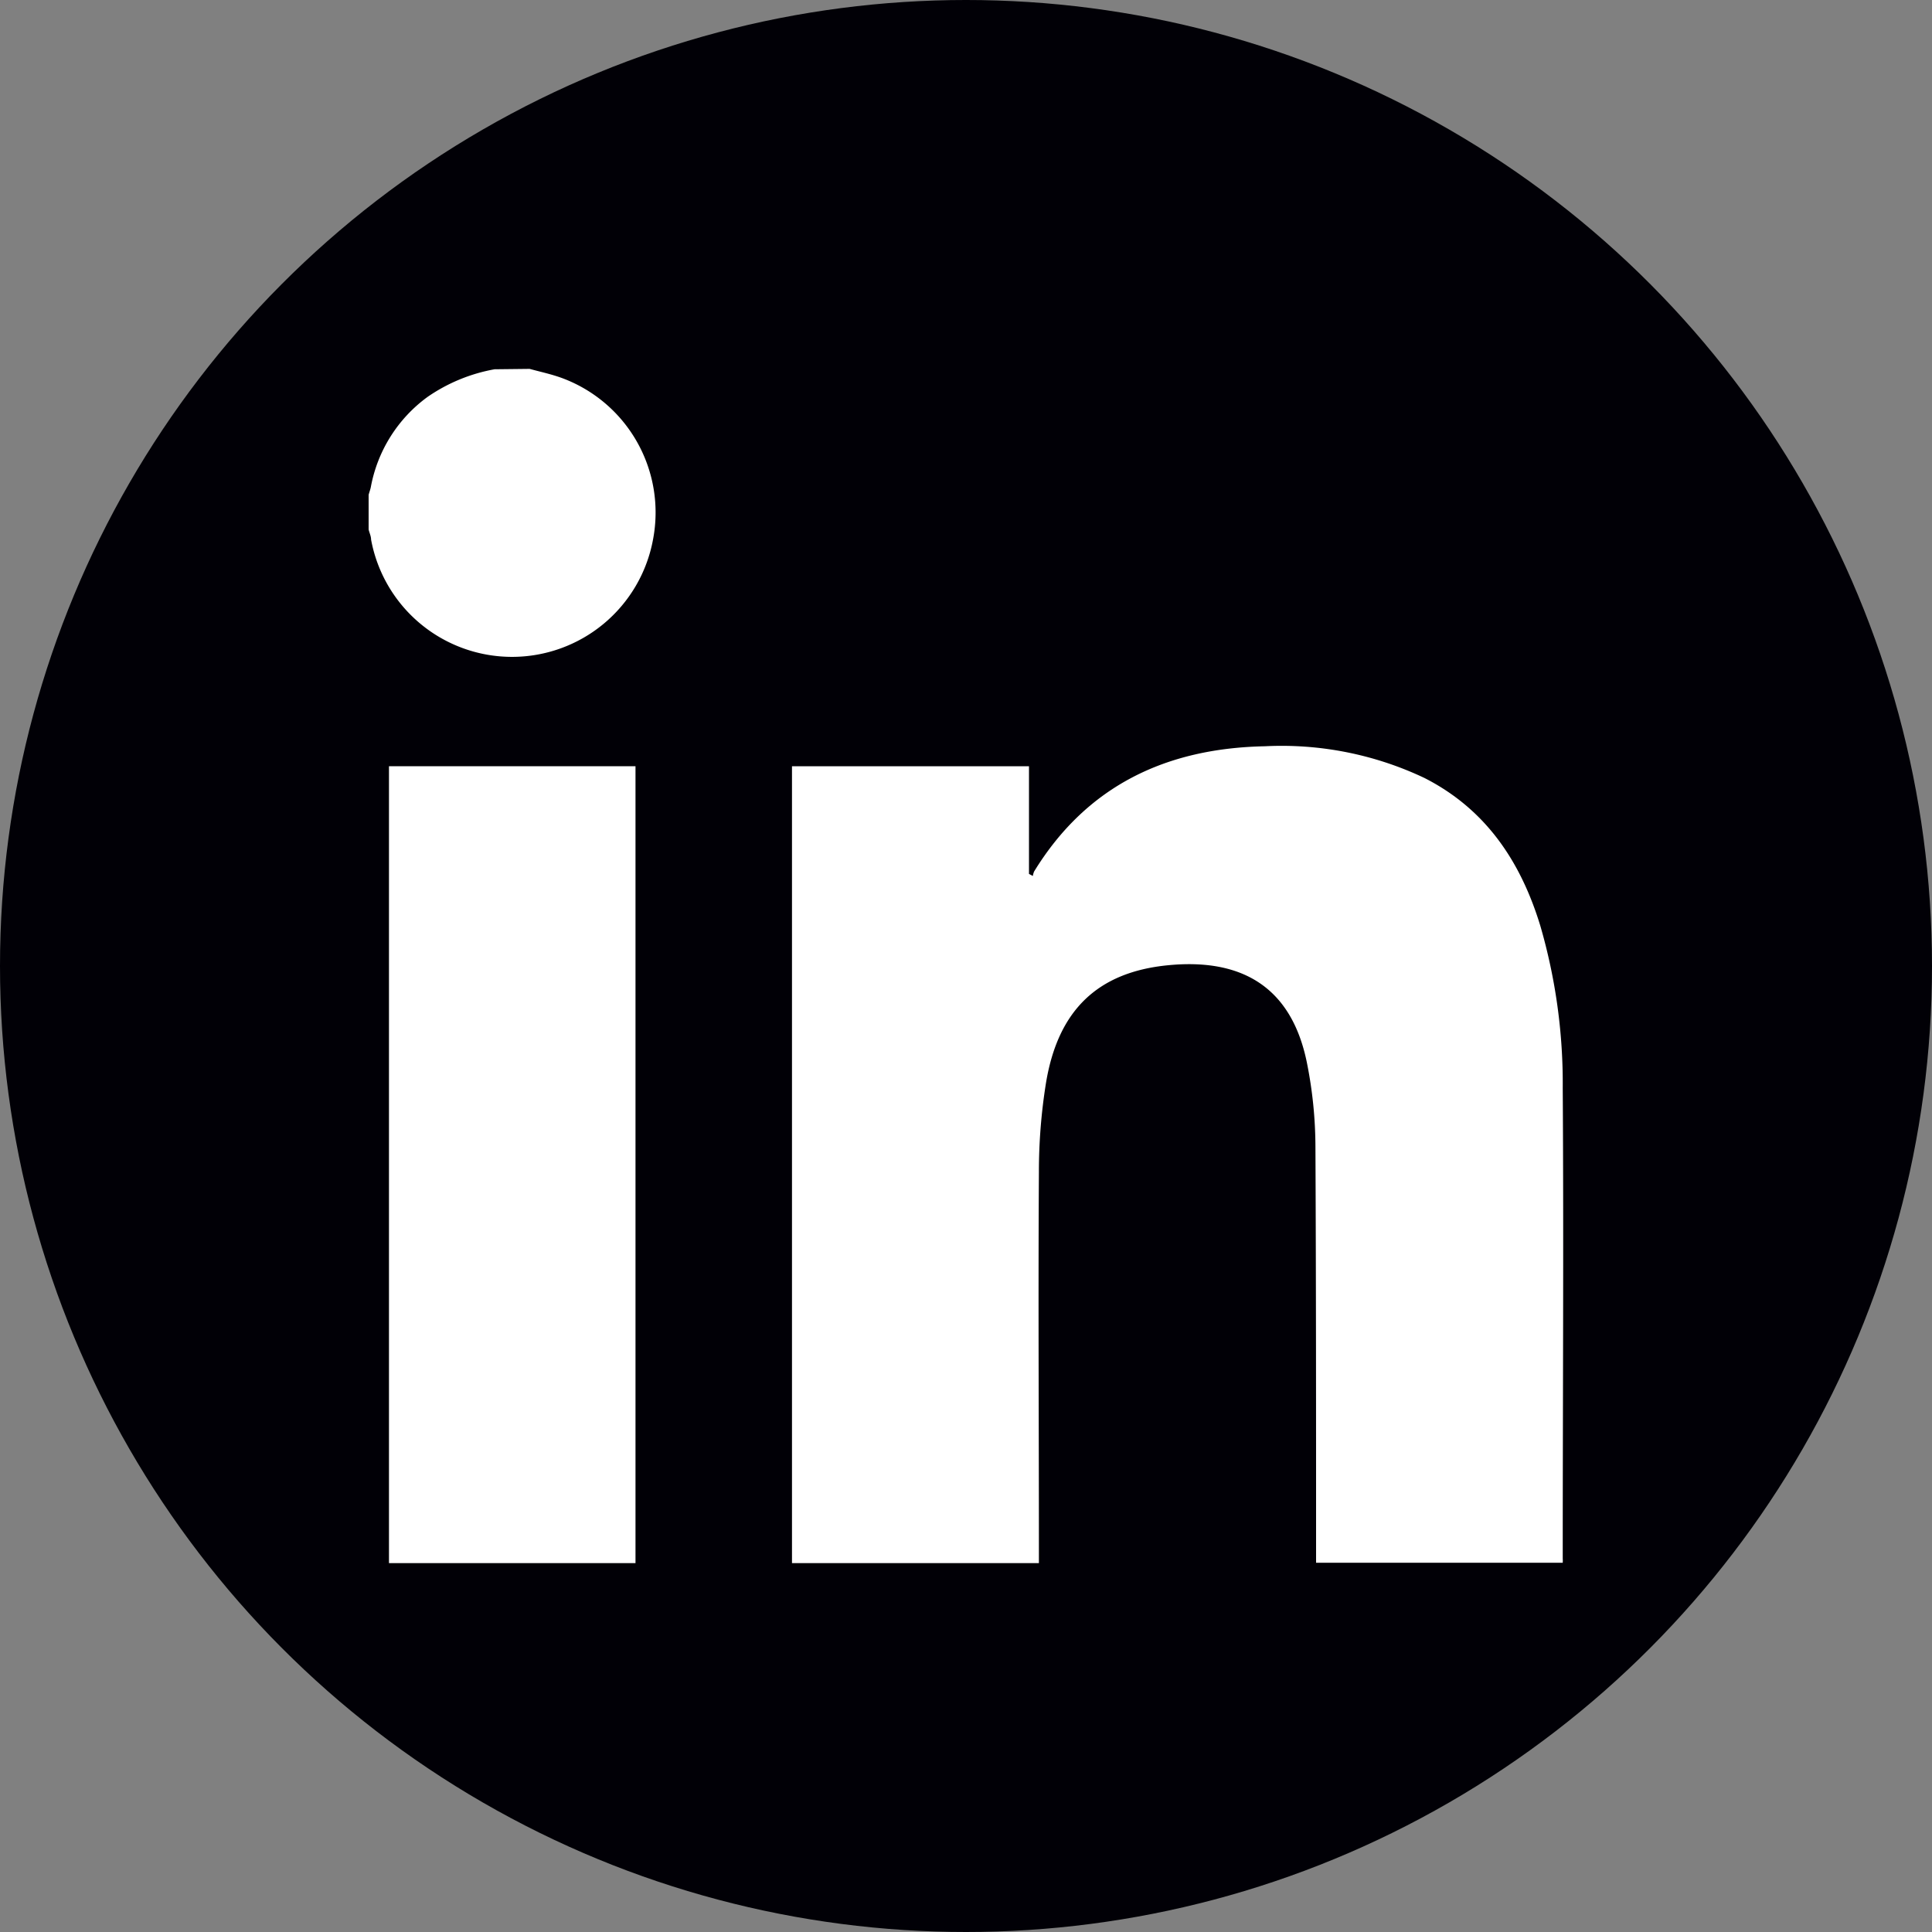
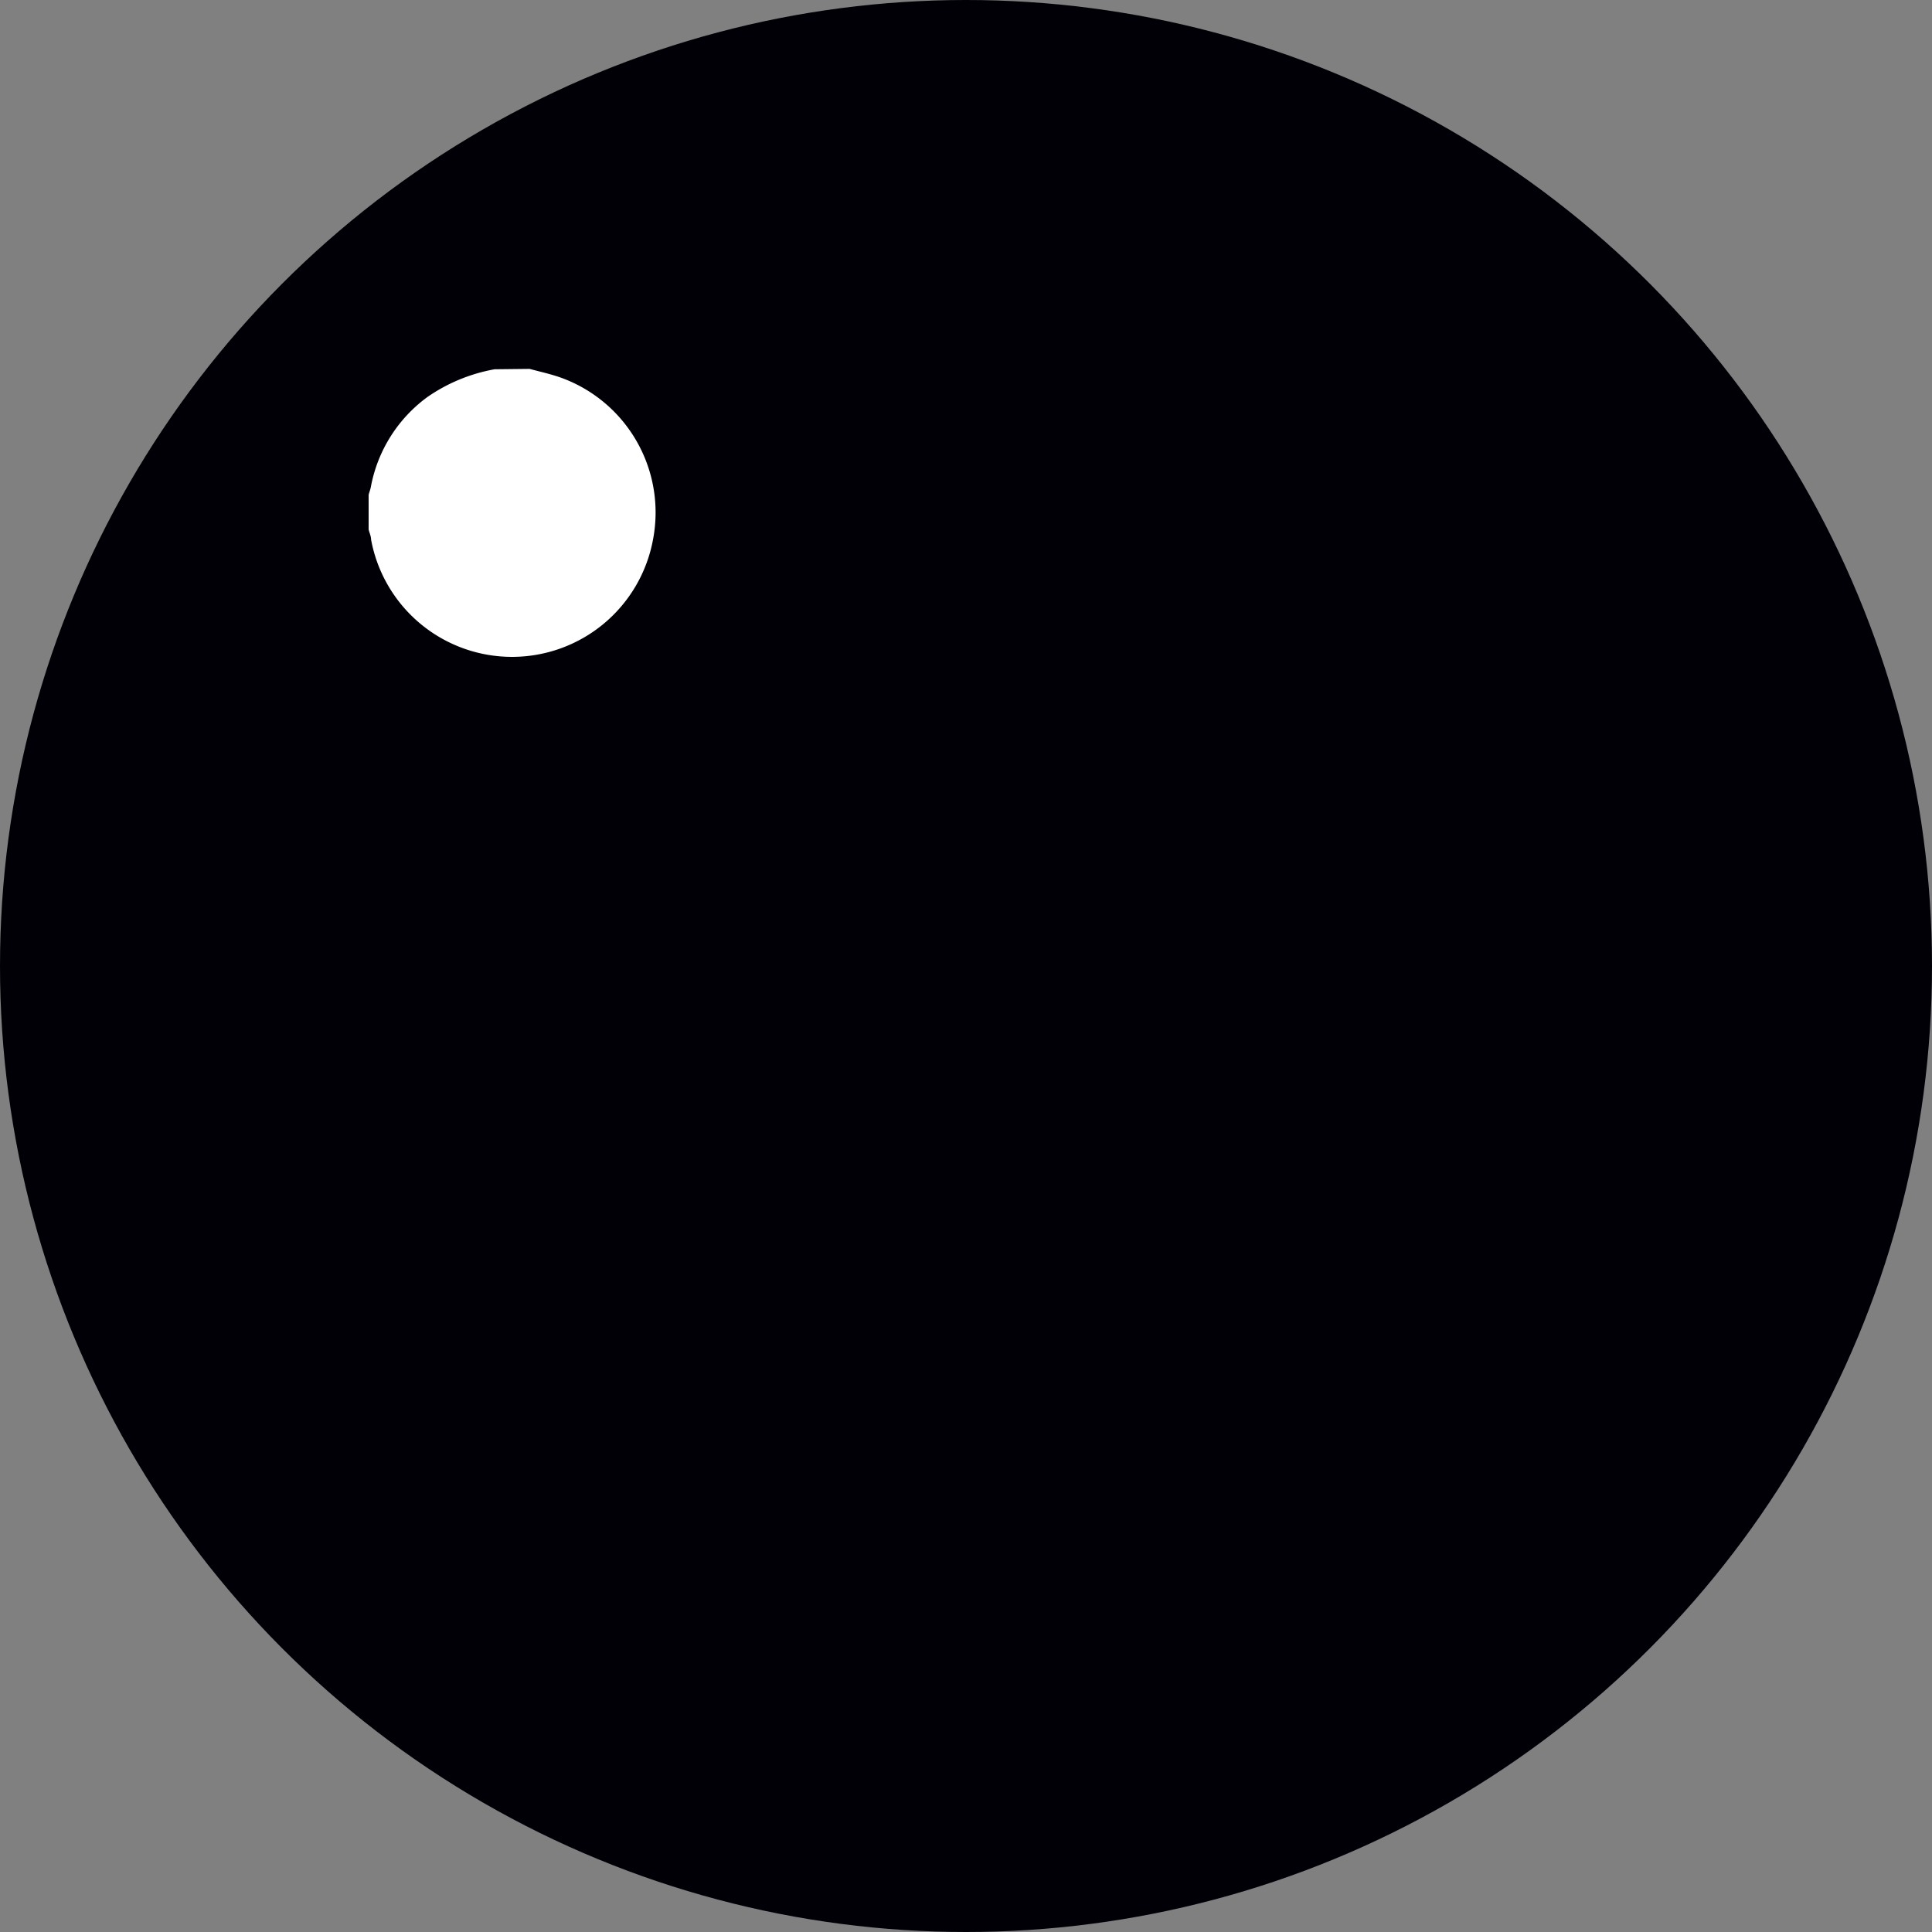
<svg xmlns="http://www.w3.org/2000/svg" id="Layer_1" data-name="Layer 1" viewBox="0 0 150 150">
  <rect x="0" y="0" width="150" height="150" fill="#808080" stroke="none" />
  <defs>
    <style>.cls-1{fill:#010006;}.cls-2{fill:#fff;}</style>
  </defs>
  <circle class="cls-1" cx="75" cy="75" r="75" />
  <path class="cls-2" d="M41.12,28.64c.84.23,1.69.41,2.51.71A11.13,11.13,0,0,1,50.7,41.89a11.13,11.13,0,0,1-21.89,0c0-.26-.13-.52-.19-.78V38.42c.05-.2.13-.4.17-.6a11.17,11.17,0,0,1,4.4-7,13.26,13.26,0,0,1,5.21-2.15Z" />
-   <path class="cls-2" d="M61.49,59.49h18.4v8.36l.3.16a1.4,1.4,0,0,1,.1-.35c4.1-6.68,10.28-9.57,17.91-9.72a25.88,25.88,0,0,1,12.39,2.46c4.78,2.43,7.48,6.5,9,11.48a43.83,43.83,0,0,1,1.74,12.61c.08,12.16,0,24.33,0,36.5a2.75,2.75,0,0,1,0,.34H102.18v-1c0-10.45,0-20.9-.05-31.34a33.5,33.5,0,0,0-.66-6.47c-1.2-5.94-5.11-8.13-10.77-7.58-5.48.53-8.56,3.5-9.49,9.14A43.47,43.47,0,0,0,80.66,91c-.06,9.75,0,19.51,0,29.26v1.1H61.49Z" />
-   <path class="cls-2" d="M49.34,59.49v61.87H30.2V59.49Z" />
</svg>